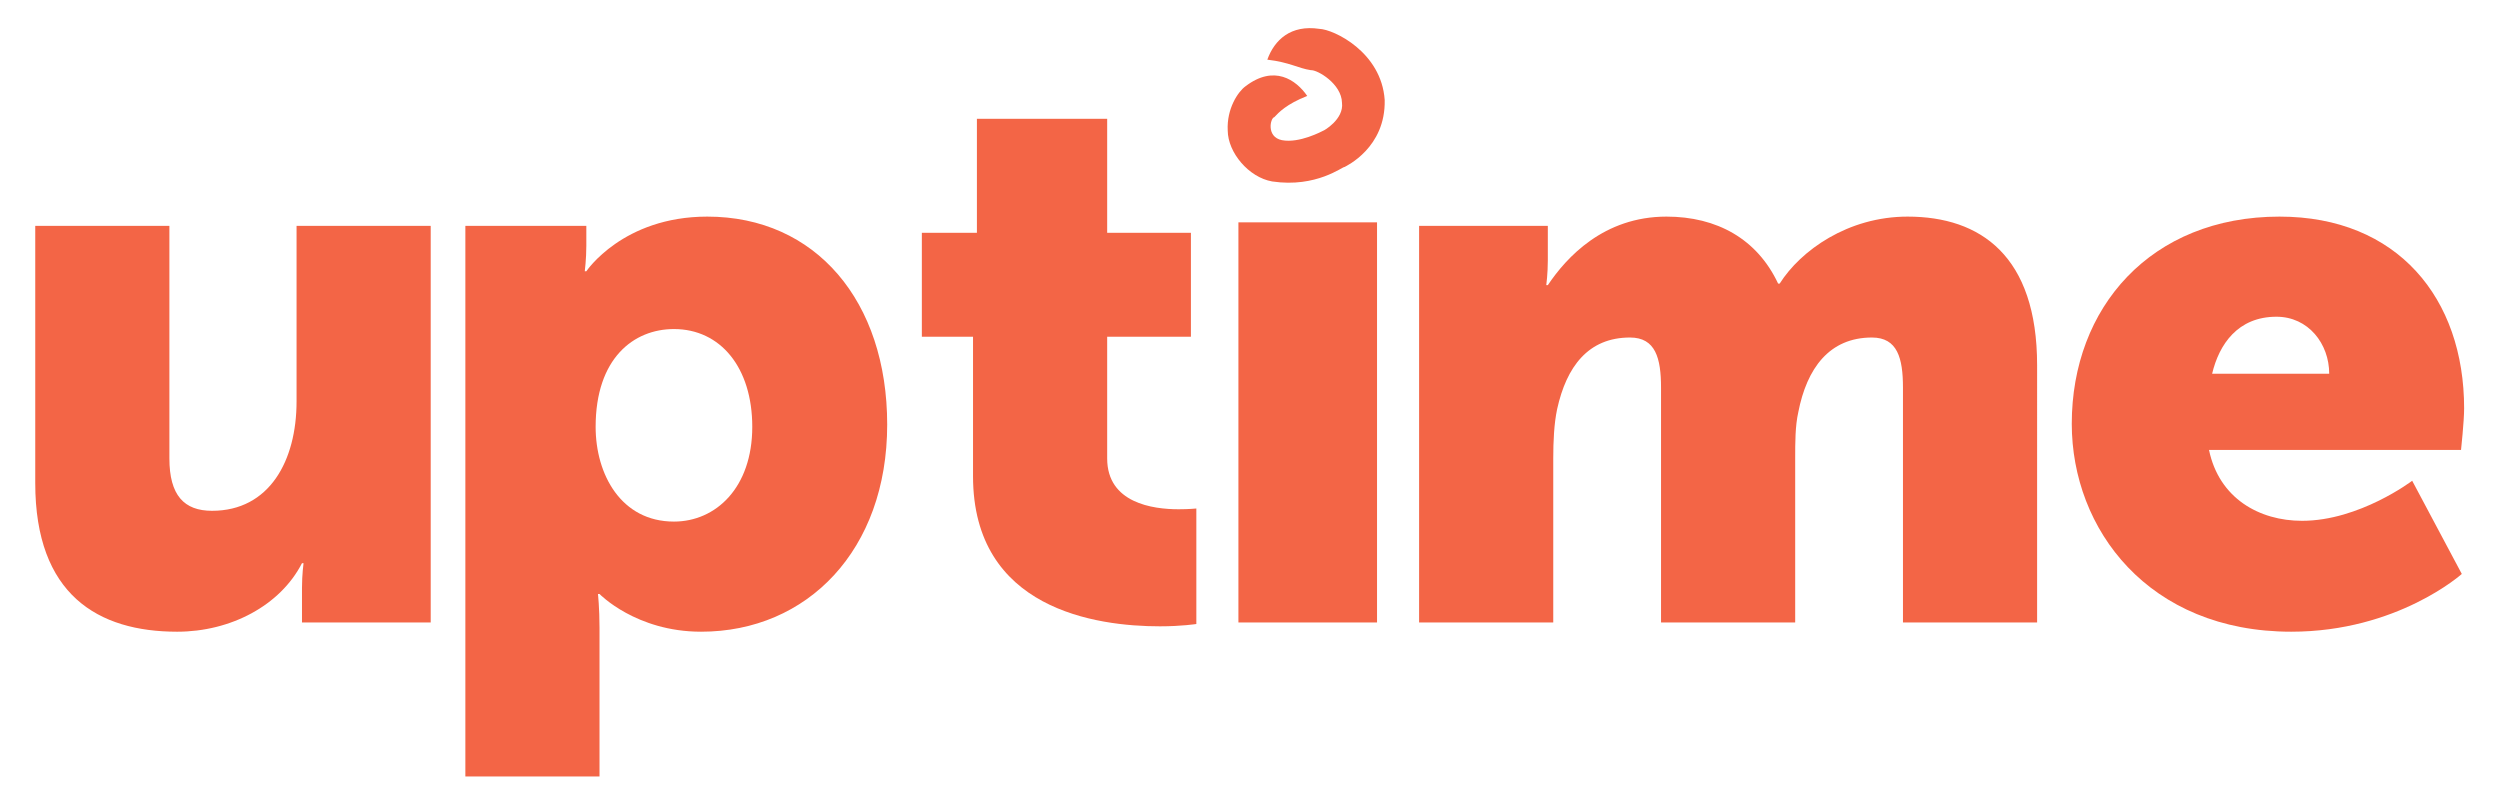
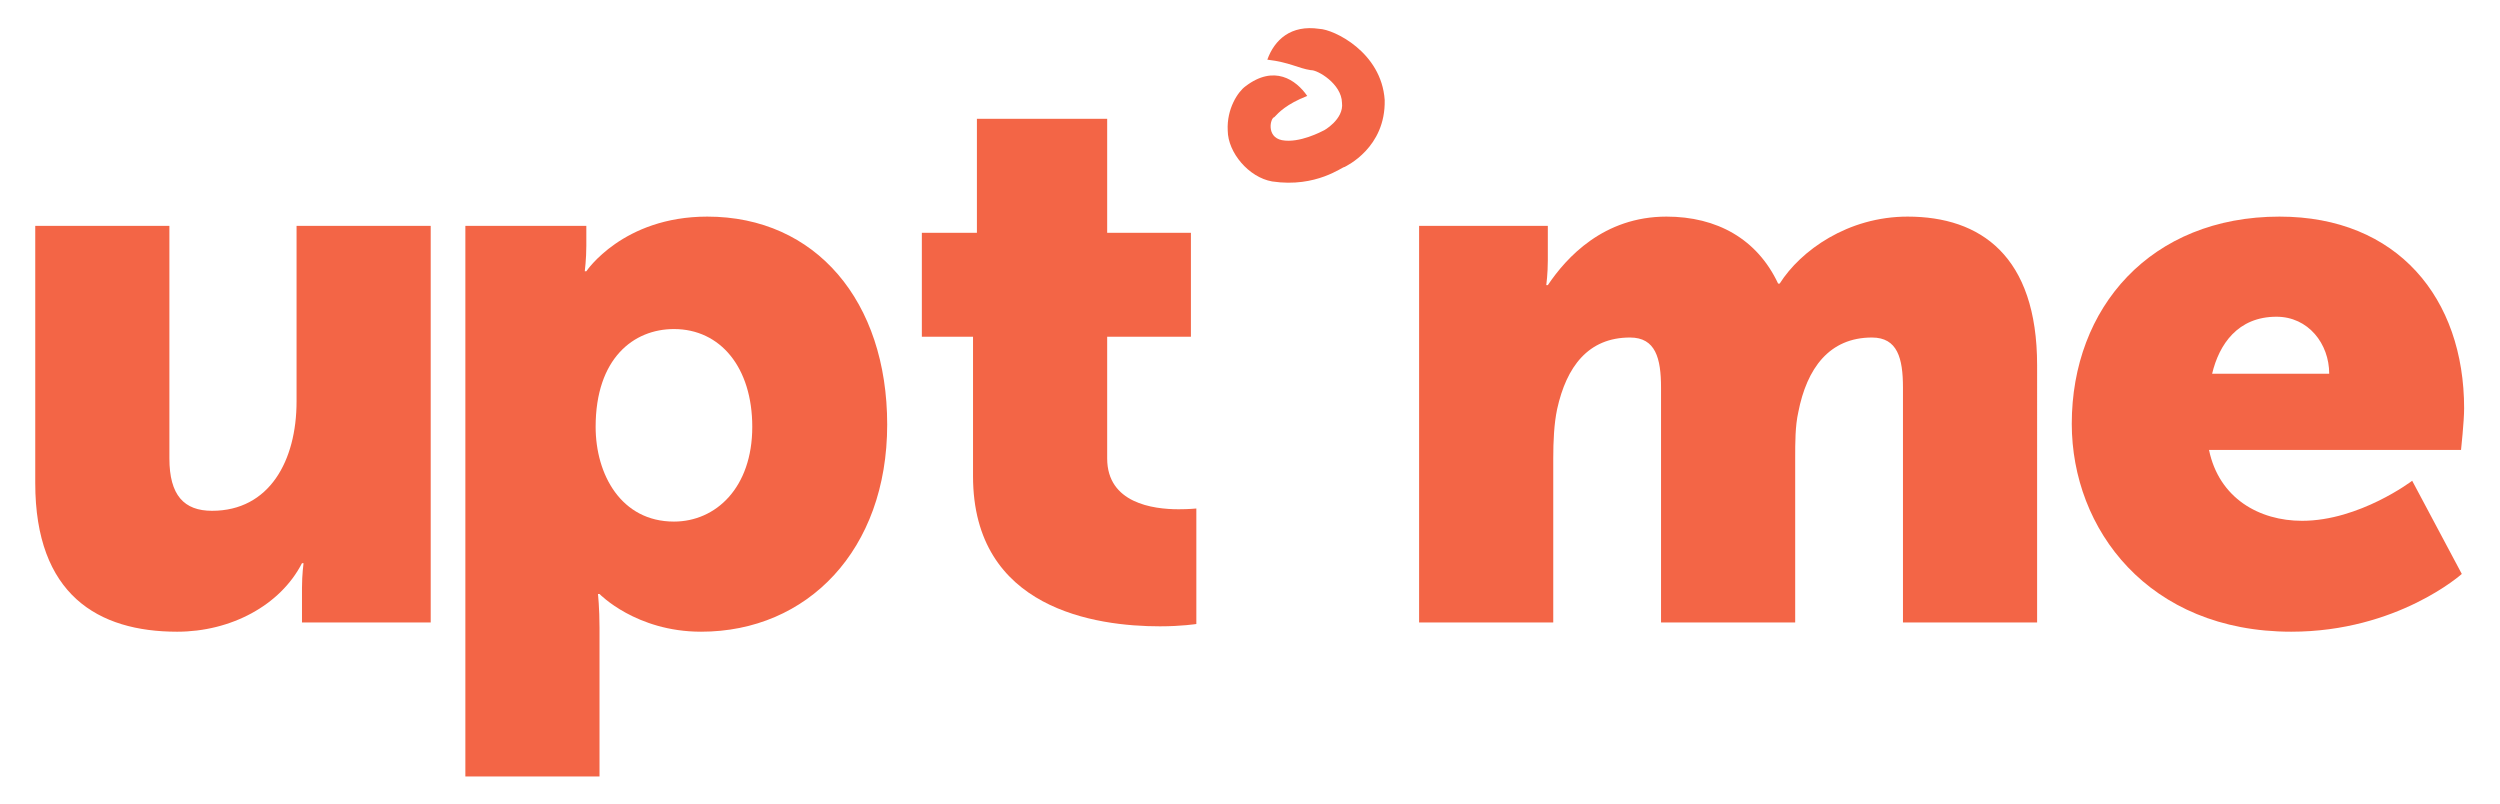
<svg xmlns="http://www.w3.org/2000/svg" xmlns:ns1="http://sodipodi.sourceforge.net/DTD/sodipodi-0.dtd" xmlns:ns2="http://www.inkscape.org/namespaces/inkscape" version="1.1" id="svg2" width="3613.333" height="1162.667" viewBox="0 0 3613.333 1162.667" ns1:docname="uptime_orange-25.eps">
  <defs id="defs6" />
  <ns1:namedview id="namedview4" pagecolor="#ffffff" bordercolor="#000000" borderopacity="0.25" ns2:showpageshadow="2" ns2:pageopacity="0.0" ns2:pagecheckerboard="0" ns2:deskcolor="#d1d1d1" />
  <g id="g8" ns2:groupmode="layer" ns2:label="ink_ext_XXXXXX" transform="matrix(1.333,0,0,-1.333,0,1162.667)">
    <g id="g10" transform="scale(0.1)">
      <path d="M 382.148,6273.34 H 1836.68 v -2521.8 c 0,-400.8 159.74,-567.81 462.4,-567.81 622.17,0 916.44,542.77 916.44,1185.73 V 6273.34 H 4670.05 V 1972.94 H 3274.37 v 375.77 c 0,141.95 16.82,267.21 16.82,267.21 h -16.82 c -235.42,-459.27 -773.51,-743.18 -1353.61,-743.18 -857.59,0 -1538.612,400.8 -1538.612,1611.6 v 2789" style="fill:#f36546;fill-opacity:1;fill-rule:nonzero;stroke:none" id="path12" />
      <path d="m 7307.48,3066.84 c 454.01,0 849.17,367.4 849.17,1027.08 0,642.97 -344.73,1060.47 -849.17,1060.47 -437.2,0 -849.18,-317.29 -849.18,-1060.47 0,-517.73 277.44,-1027.08 849.18,-1027.08 z m -2261.67,3206.5 h 1311.6 v -217.12 c 0,-141.95 -16.83,-275.55 -16.83,-275.55 h 16.83 c 0,0 395.17,592.87 1311.58,592.87 1177.07,0 1950.58,-918.52 1950.58,-2254.57 0,-1361.1 -865.98,-2246.23 -2017.82,-2246.23 -706.25,0 -1101.41,409.16 -1101.41,409.16 h -16.81 c 0,0 16.81,-150.31 16.81,-367.41 V 302.879 H 5045.81 V 6273.34" style="fill:#f36546;fill-opacity:1;fill-rule:nonzero;stroke:none" id="path14" />
      <path d="m 10550.2,5070.89 h -554.87 v 1127.28 h 596.97 v 1235.84 h 1412.5 V 6198.17 h 908 V 5070.89 h -908 V 3751.54 c 0,-484.3 496,-551.11 773.5,-551.11 117.7,0 193.3,8.36 193.3,8.36 V 1956.25 c 0,0 -159.7,-25.06 -395.1,-25.06 -689.4,0 -2026.3,183.7 -2026.3,1628.31 v 1511.39" style="fill:#f36546;fill-opacity:1;fill-rule:nonzero;stroke:none" id="path16" />
      <path d="m 15386.9,6273.34 h 1395.7 v -375.77 c 0,-141.95 -16.8,-267.21 -16.8,-267.21 h 16.8 c 201.8,300.61 605.4,743.18 1286.4,743.18 546.5,0 983.7,-242.15 1210.7,-726.48 h 16.8 c 227,359.07 739.9,726.48 1387.3,726.48 790.3,0 1404,-425.85 1404,-1611.62 V 1972.94 h -1454.5 v 2546.84 c 0,317.32 -58.8,542.77 -336.3,542.77 -462.4,0 -706.2,-334.01 -798.7,-809.98 -33.6,-150.31 -33.6,-325.67 -33.6,-501.03 v -1778.6 h -1454.6 v 2546.84 c 0,317.32 -58.8,542.77 -336.3,542.77 -454,0 -689.4,-317.32 -790.3,-776.59 -33.6,-158.65 -42,-350.7 -42,-534.42 v -1778.6 h -1454.6 v 4300.4" style="fill:#f36546;fill-opacity:1;fill-rule:nonzero;stroke:none" id="path18" />
      <path d="m 25254.9,4670.09 c 0,325.65 -227,617.92 -571.7,617.92 -420.4,0 -622.2,-300.63 -697.8,-617.92 z m -538.1,1703.45 c 1278,0 2001,-885.13 2001,-2079.22 0,-141.96 -33.6,-450.91 -33.6,-450.91 h -2732.5 c 109.3,-526.07 546.5,-768.24 1009,-768.24 622.1,0 1193.9,434.21 1193.9,434.21 l 538,-1010.38 c 0,0 -697.8,-626.26 -1849.6,-626.26 -1547,0 -2379.4,1110.59 -2379.4,2254.57 0,1260.9 857.6,2246.23 2253.2,2246.23" style="fill:#f36546;fill-opacity:1;fill-rule:nonzero;stroke:none" id="path20" />
-       <path d="m 14930.8,6311.34 v -4338.4 h -1503 v 4338.4 h 1503" style="fill:#f36546;fill-opacity:1;fill-rule:nonzero;stroke:none" id="path22" />
      <path d="m 13311.9,7305.98 c -12.5,238.49 112,422.15 192.3,480.34 310.6,238.02 549,70.59 669.7,-104.46 -225,-88.26 -310.1,-179.84 -356.7,-229.93 -43.3,-8.1 -89.9,-214.64 82.2,-249.46 188.9,-36.74 436.5,96.83 450,103.51 -1.5,-4.3 224.5,121.15 201.4,301.94 -3.8,205.59 -266.8,358.7 -337.5,353.46 -138,20.51 -227.9,84.9 -472.1,114 77.9,215.61 254.8,380.17 563.9,333.91 156.8,-5.74 674.1,-251.87 708.7,-771.8 11,-518.02 -418.3,-715.5 -435.1,-726 -17.8,8.11 -303.4,-228.48 -784.6,-156.93 -255.3,44.37 -480.3,314.35 -482.2,551.42" style="fill:#f36546;fill-opacity:1;fill-rule:nonzero;stroke:none" id="path24" />
    </g>
  </g>
</svg>